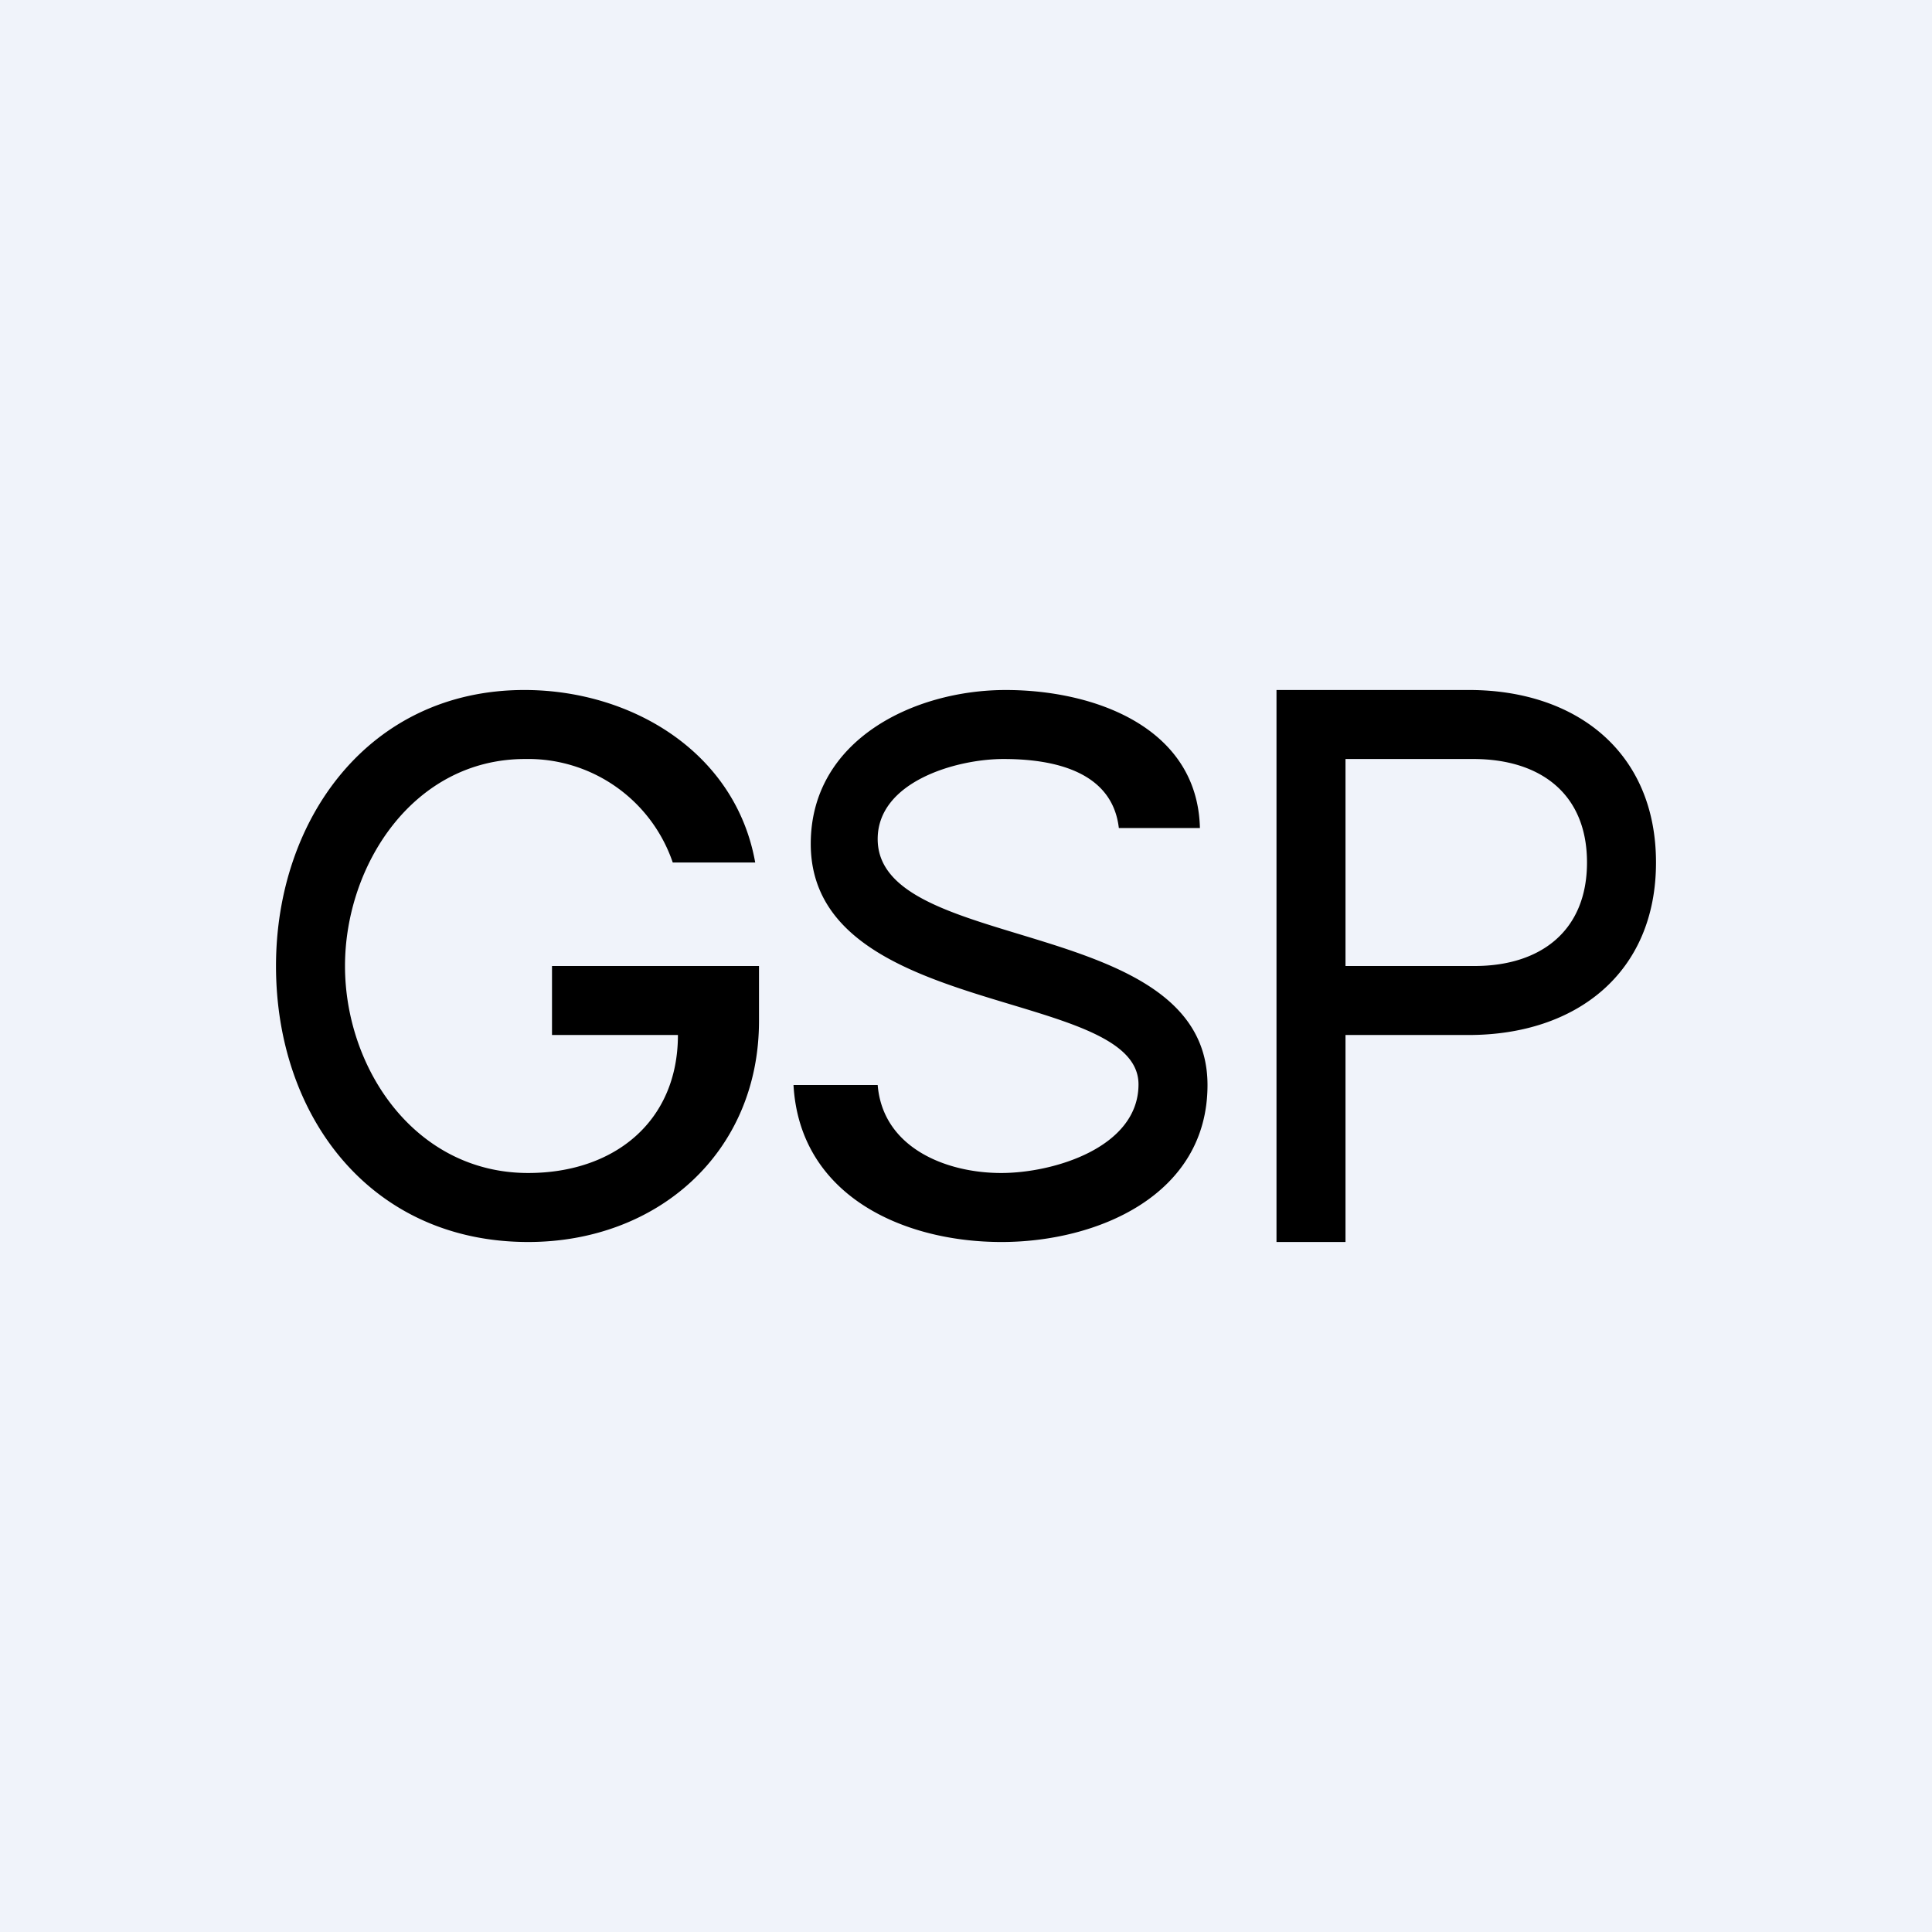
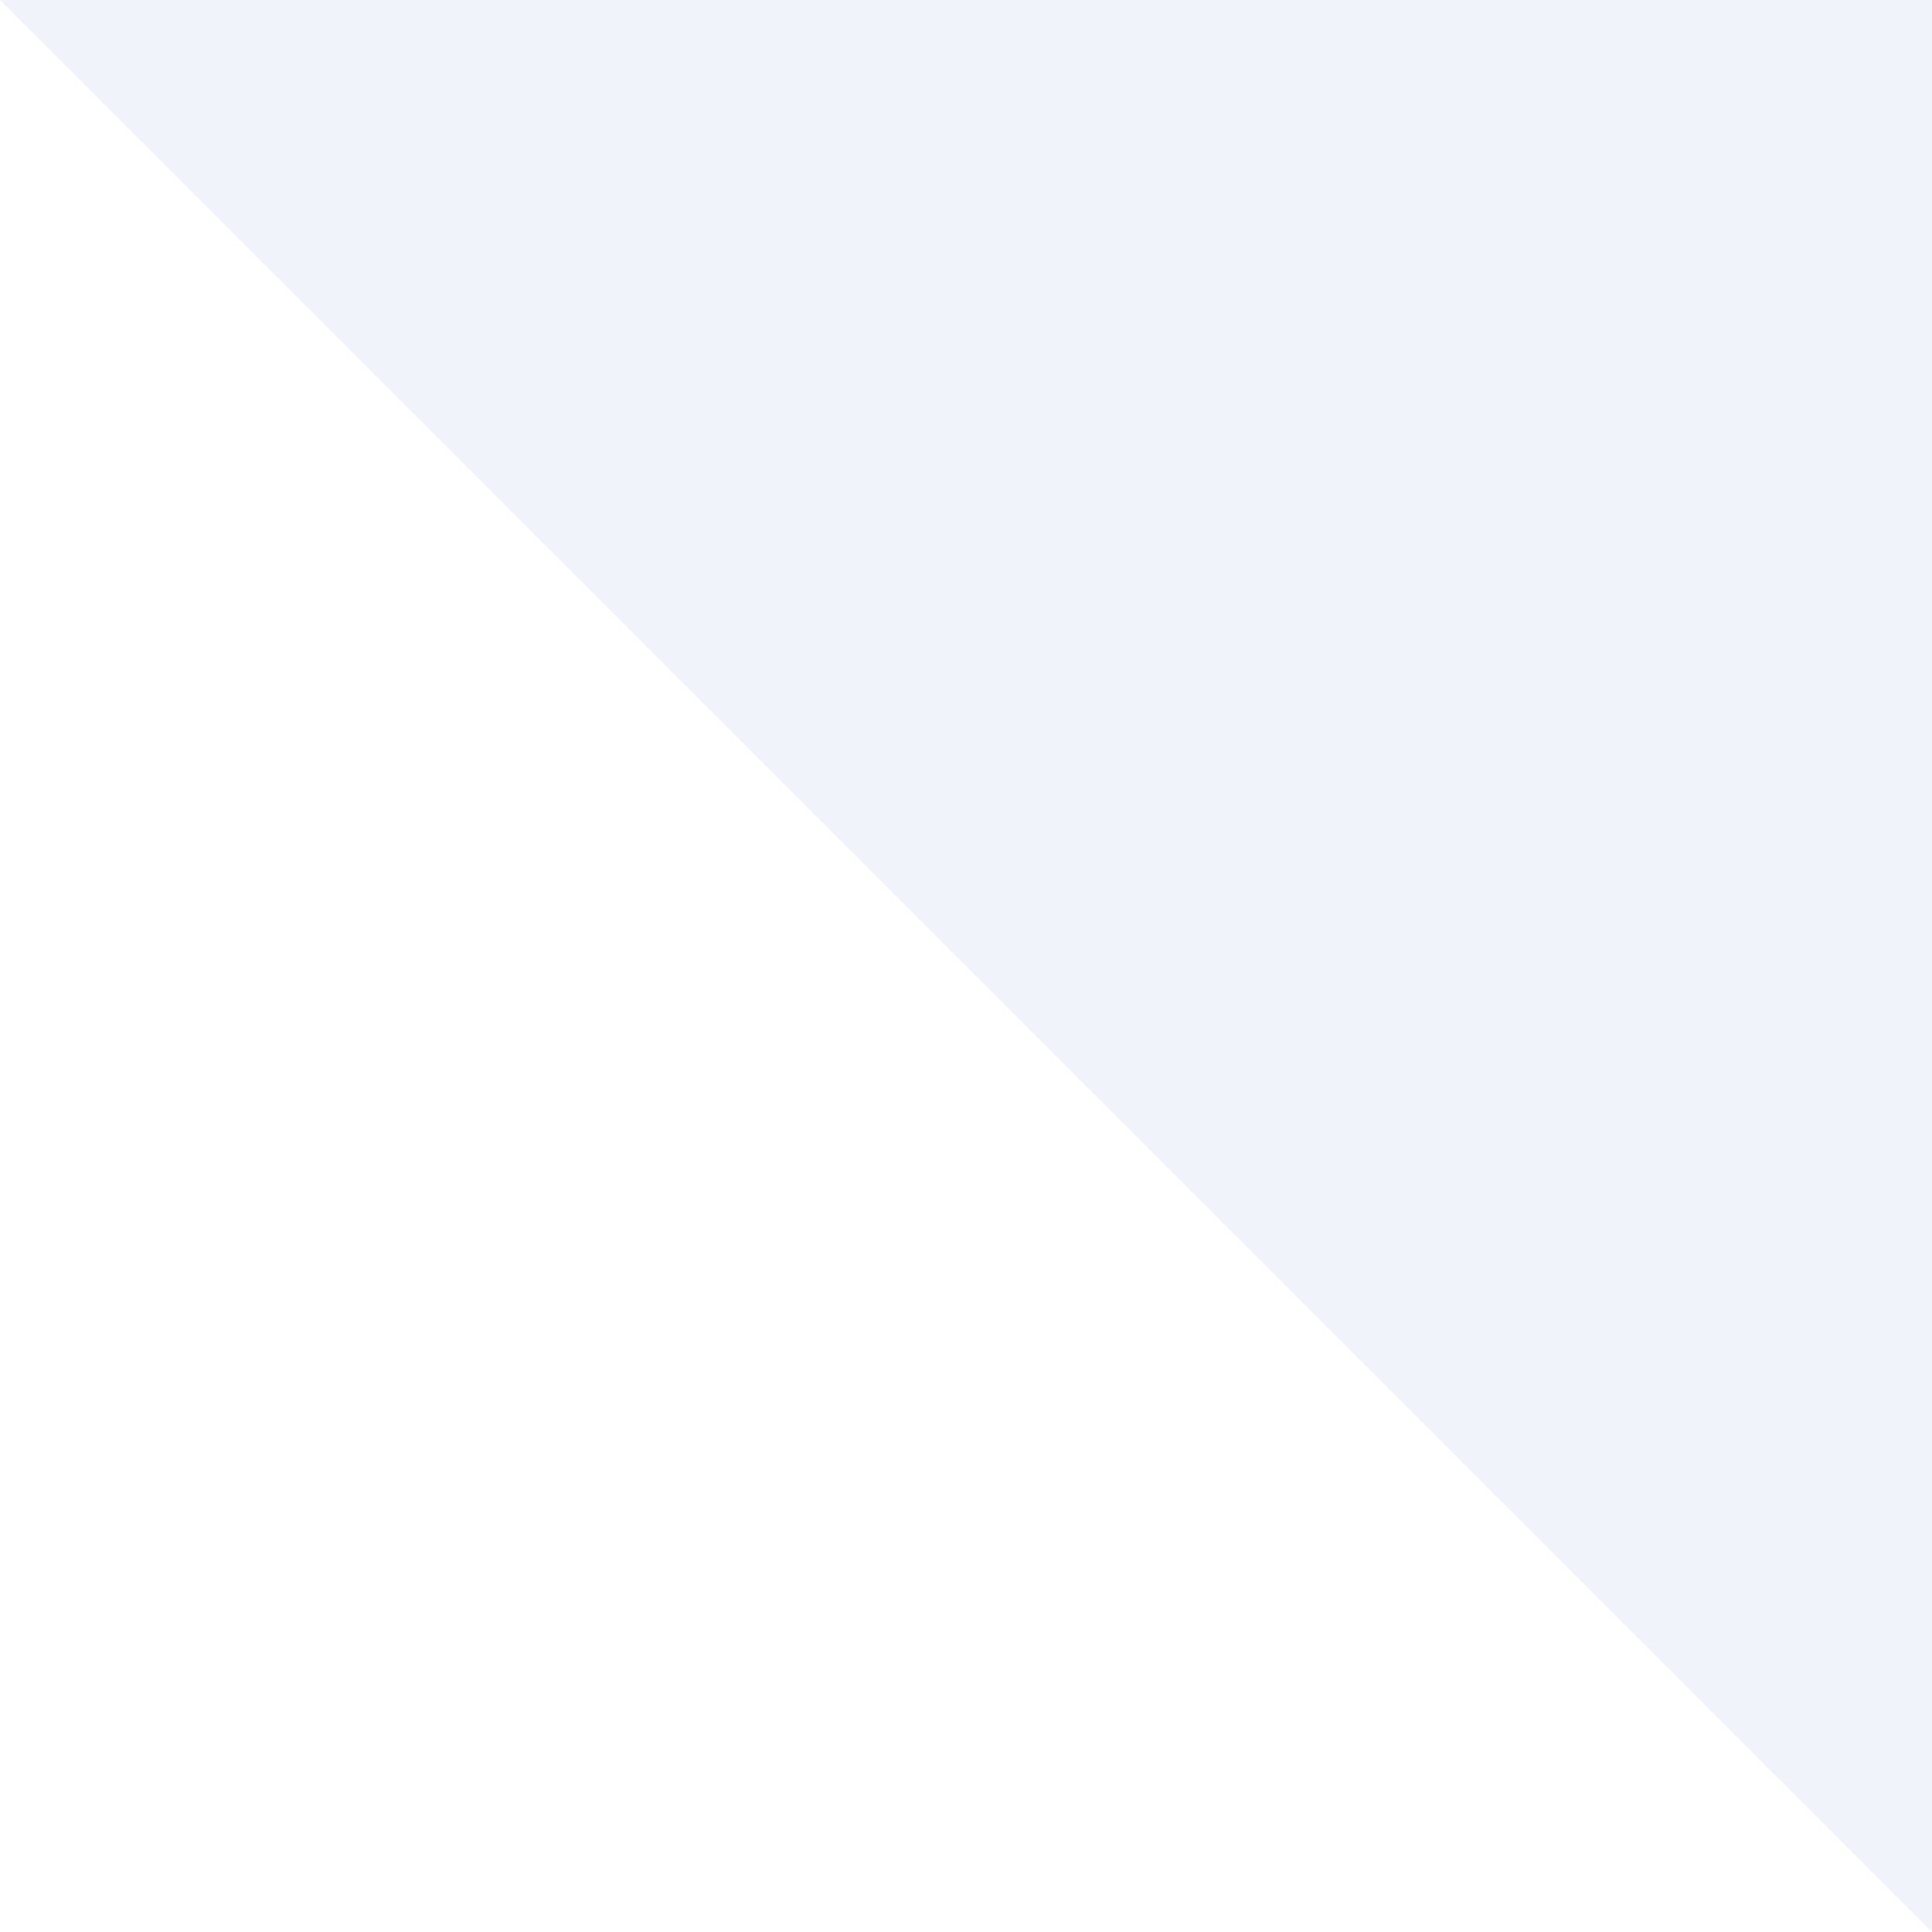
<svg xmlns="http://www.w3.org/2000/svg" width="56" height="56" viewBox="0 0 56 56">
-   <path fill="#F0F3FA" d="M0 0h56v56H0z" />
-   <path d="M19.5 25a4.43 4.43 0 0 0-4.28-3C11.98 22 10 25.08 10 28c0 2.97 2.03 6 5.31 6 2.48 0 4.34-1.48 4.34-4H16v-2h6v1.59c0 3.83-2.95 6.41-6.69 6.41C10.74 36 8 32.36 8 28c0-4.25 2.69-8 7.2-8 3.1 0 6.12 1.8 6.69 5H19.5ZM32.43 24c-.19-1.64-1.88-2-3.34-2-1.38 0-3.65.66-3.65 2.32 0 3.35 9.56 2.18 9.56 7.13 0 3.2-3.2 4.55-5.97 4.55-2.86 0-5.85-1.35-6.03-4.55h2.44c.15 1.82 1.98 2.55 3.58 2.55 1.52 0 3.98-.74 3.98-2.57 0-2.81-9.5-1.9-9.5-6.97 0-3.02 3-4.46 5.65-4.46 2.57 0 5.56 1.08 5.63 4h-2.35ZM37 36V20h5.58c3.11 0 5.42 1.8 5.42 5s-2.31 5-5.43 5h-4.2v-2h4.37c1.93 0 3.26-1.03 3.26-3 0-2-1.36-3-3.3-3H39v14h-2Z" />
+   <path fill="#F0F3FA" d="M0 0h56v56z" />
</svg>